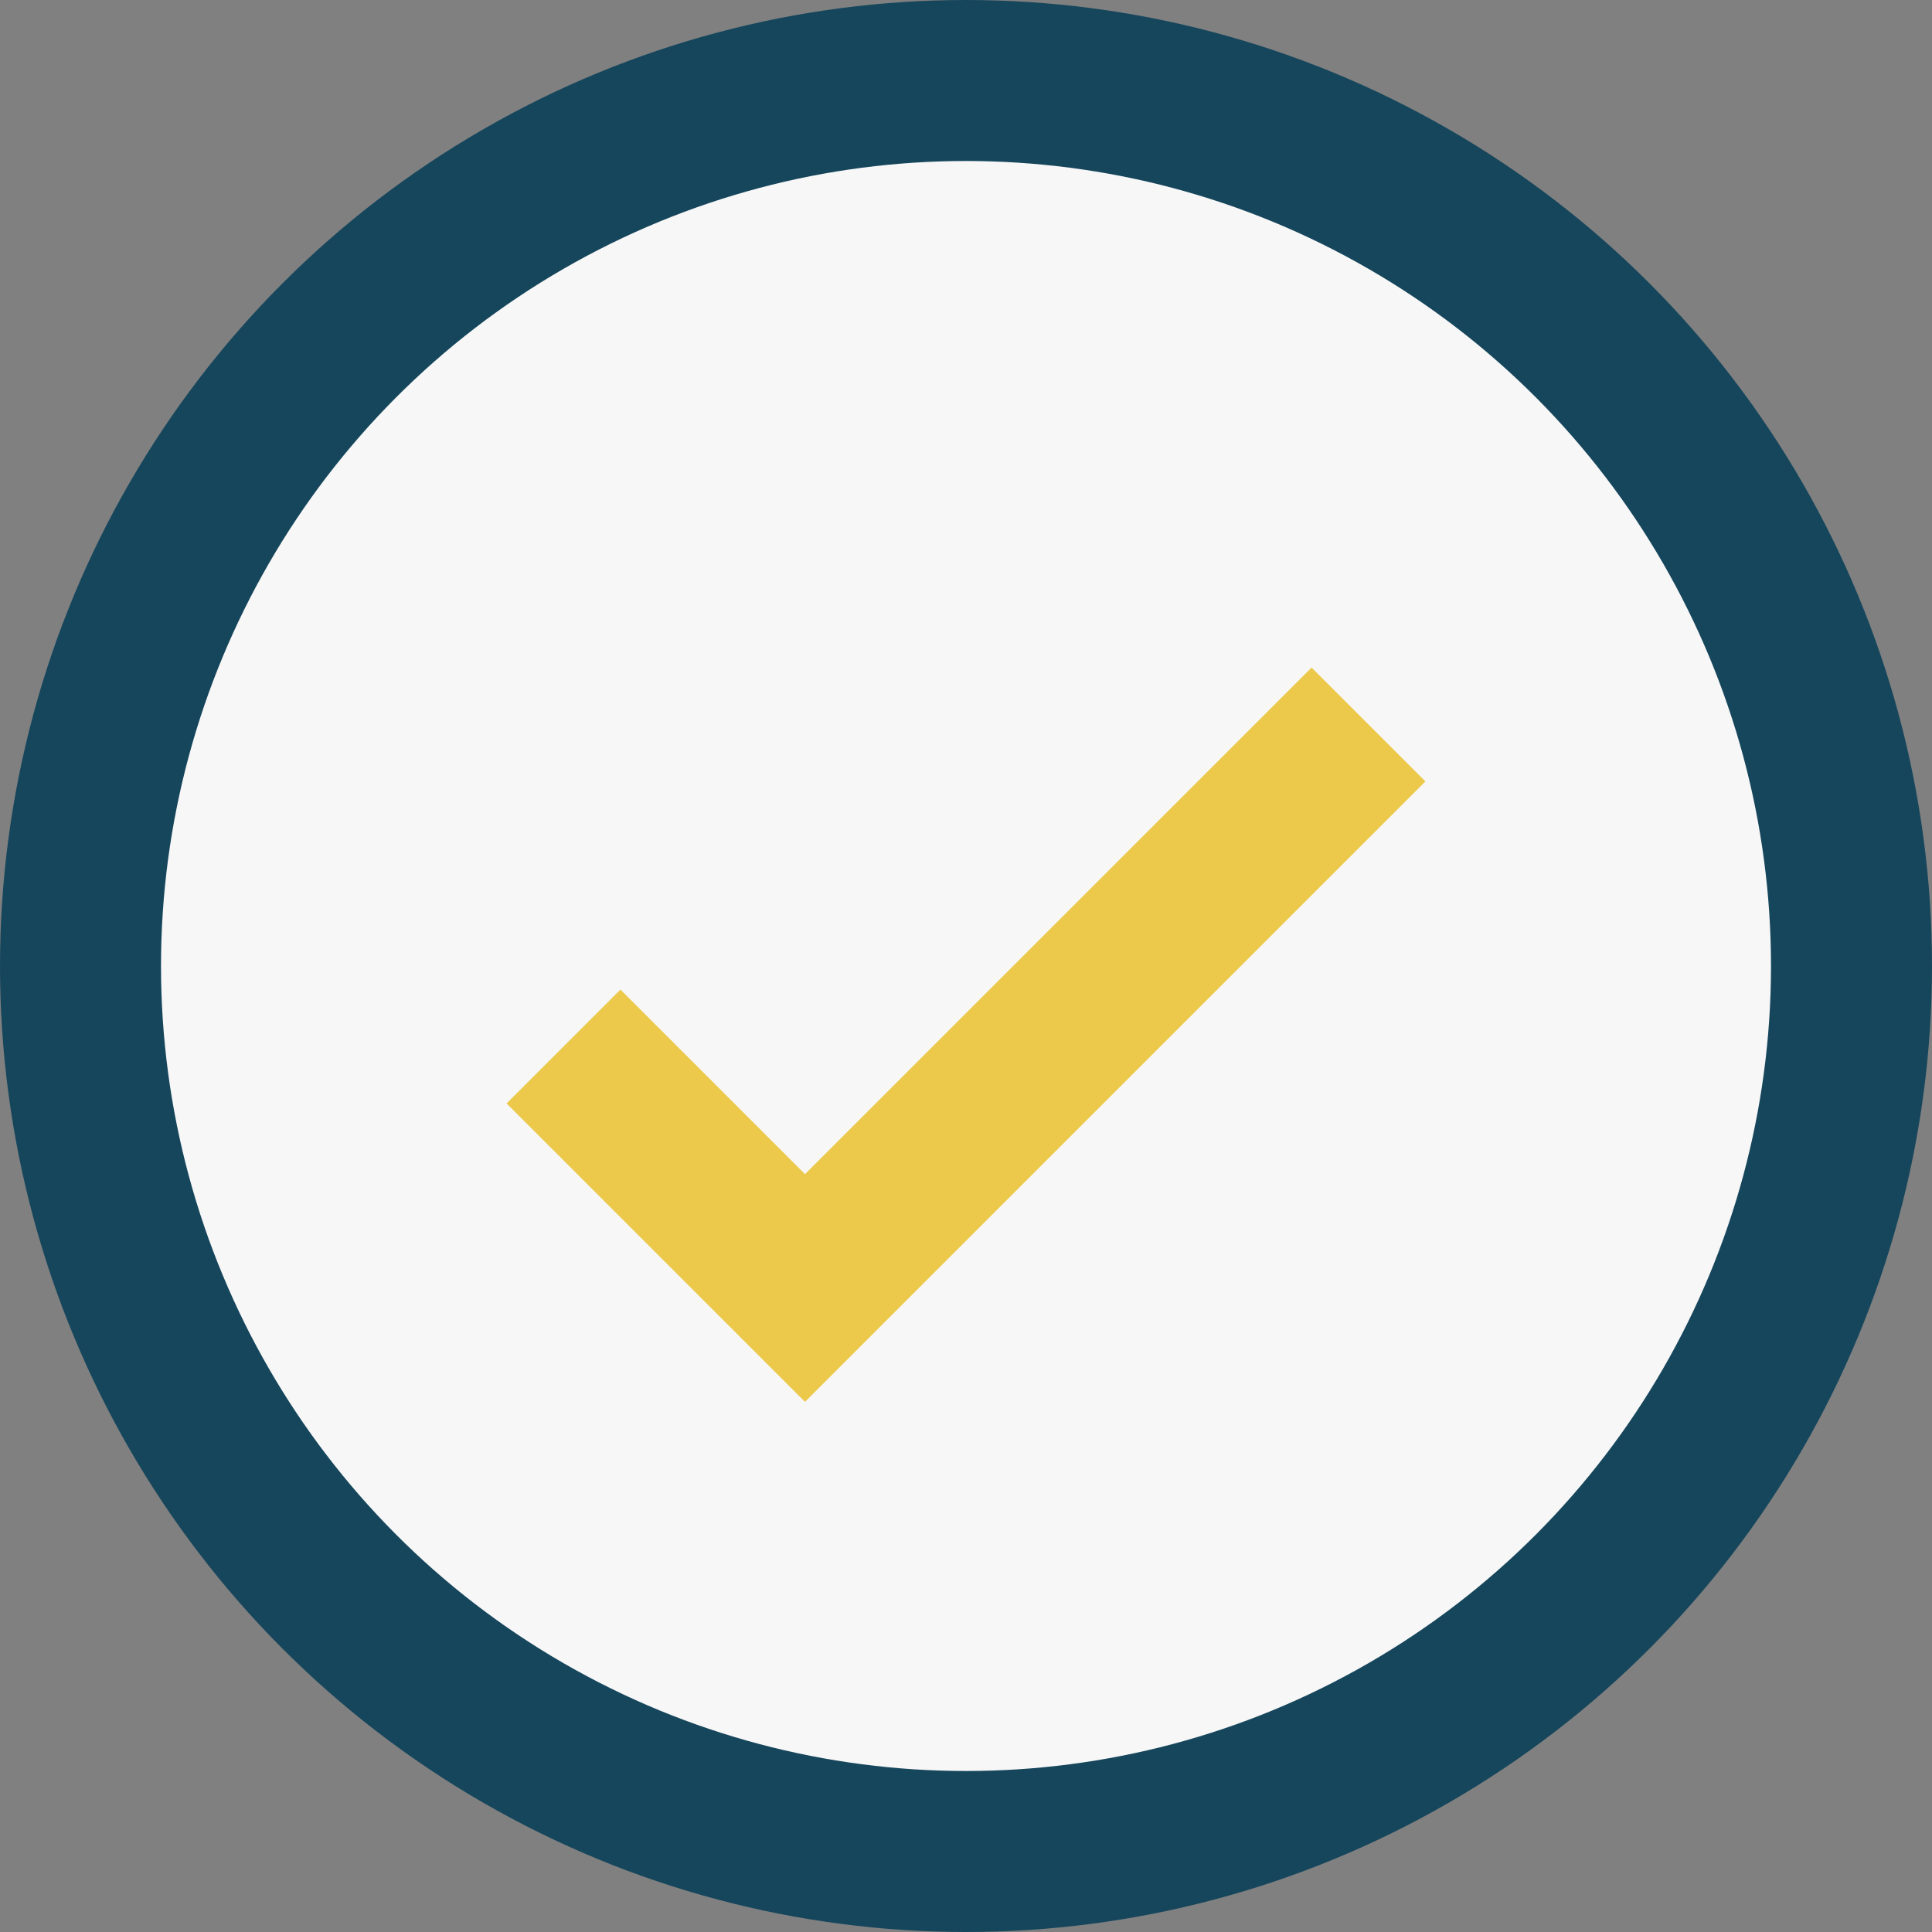
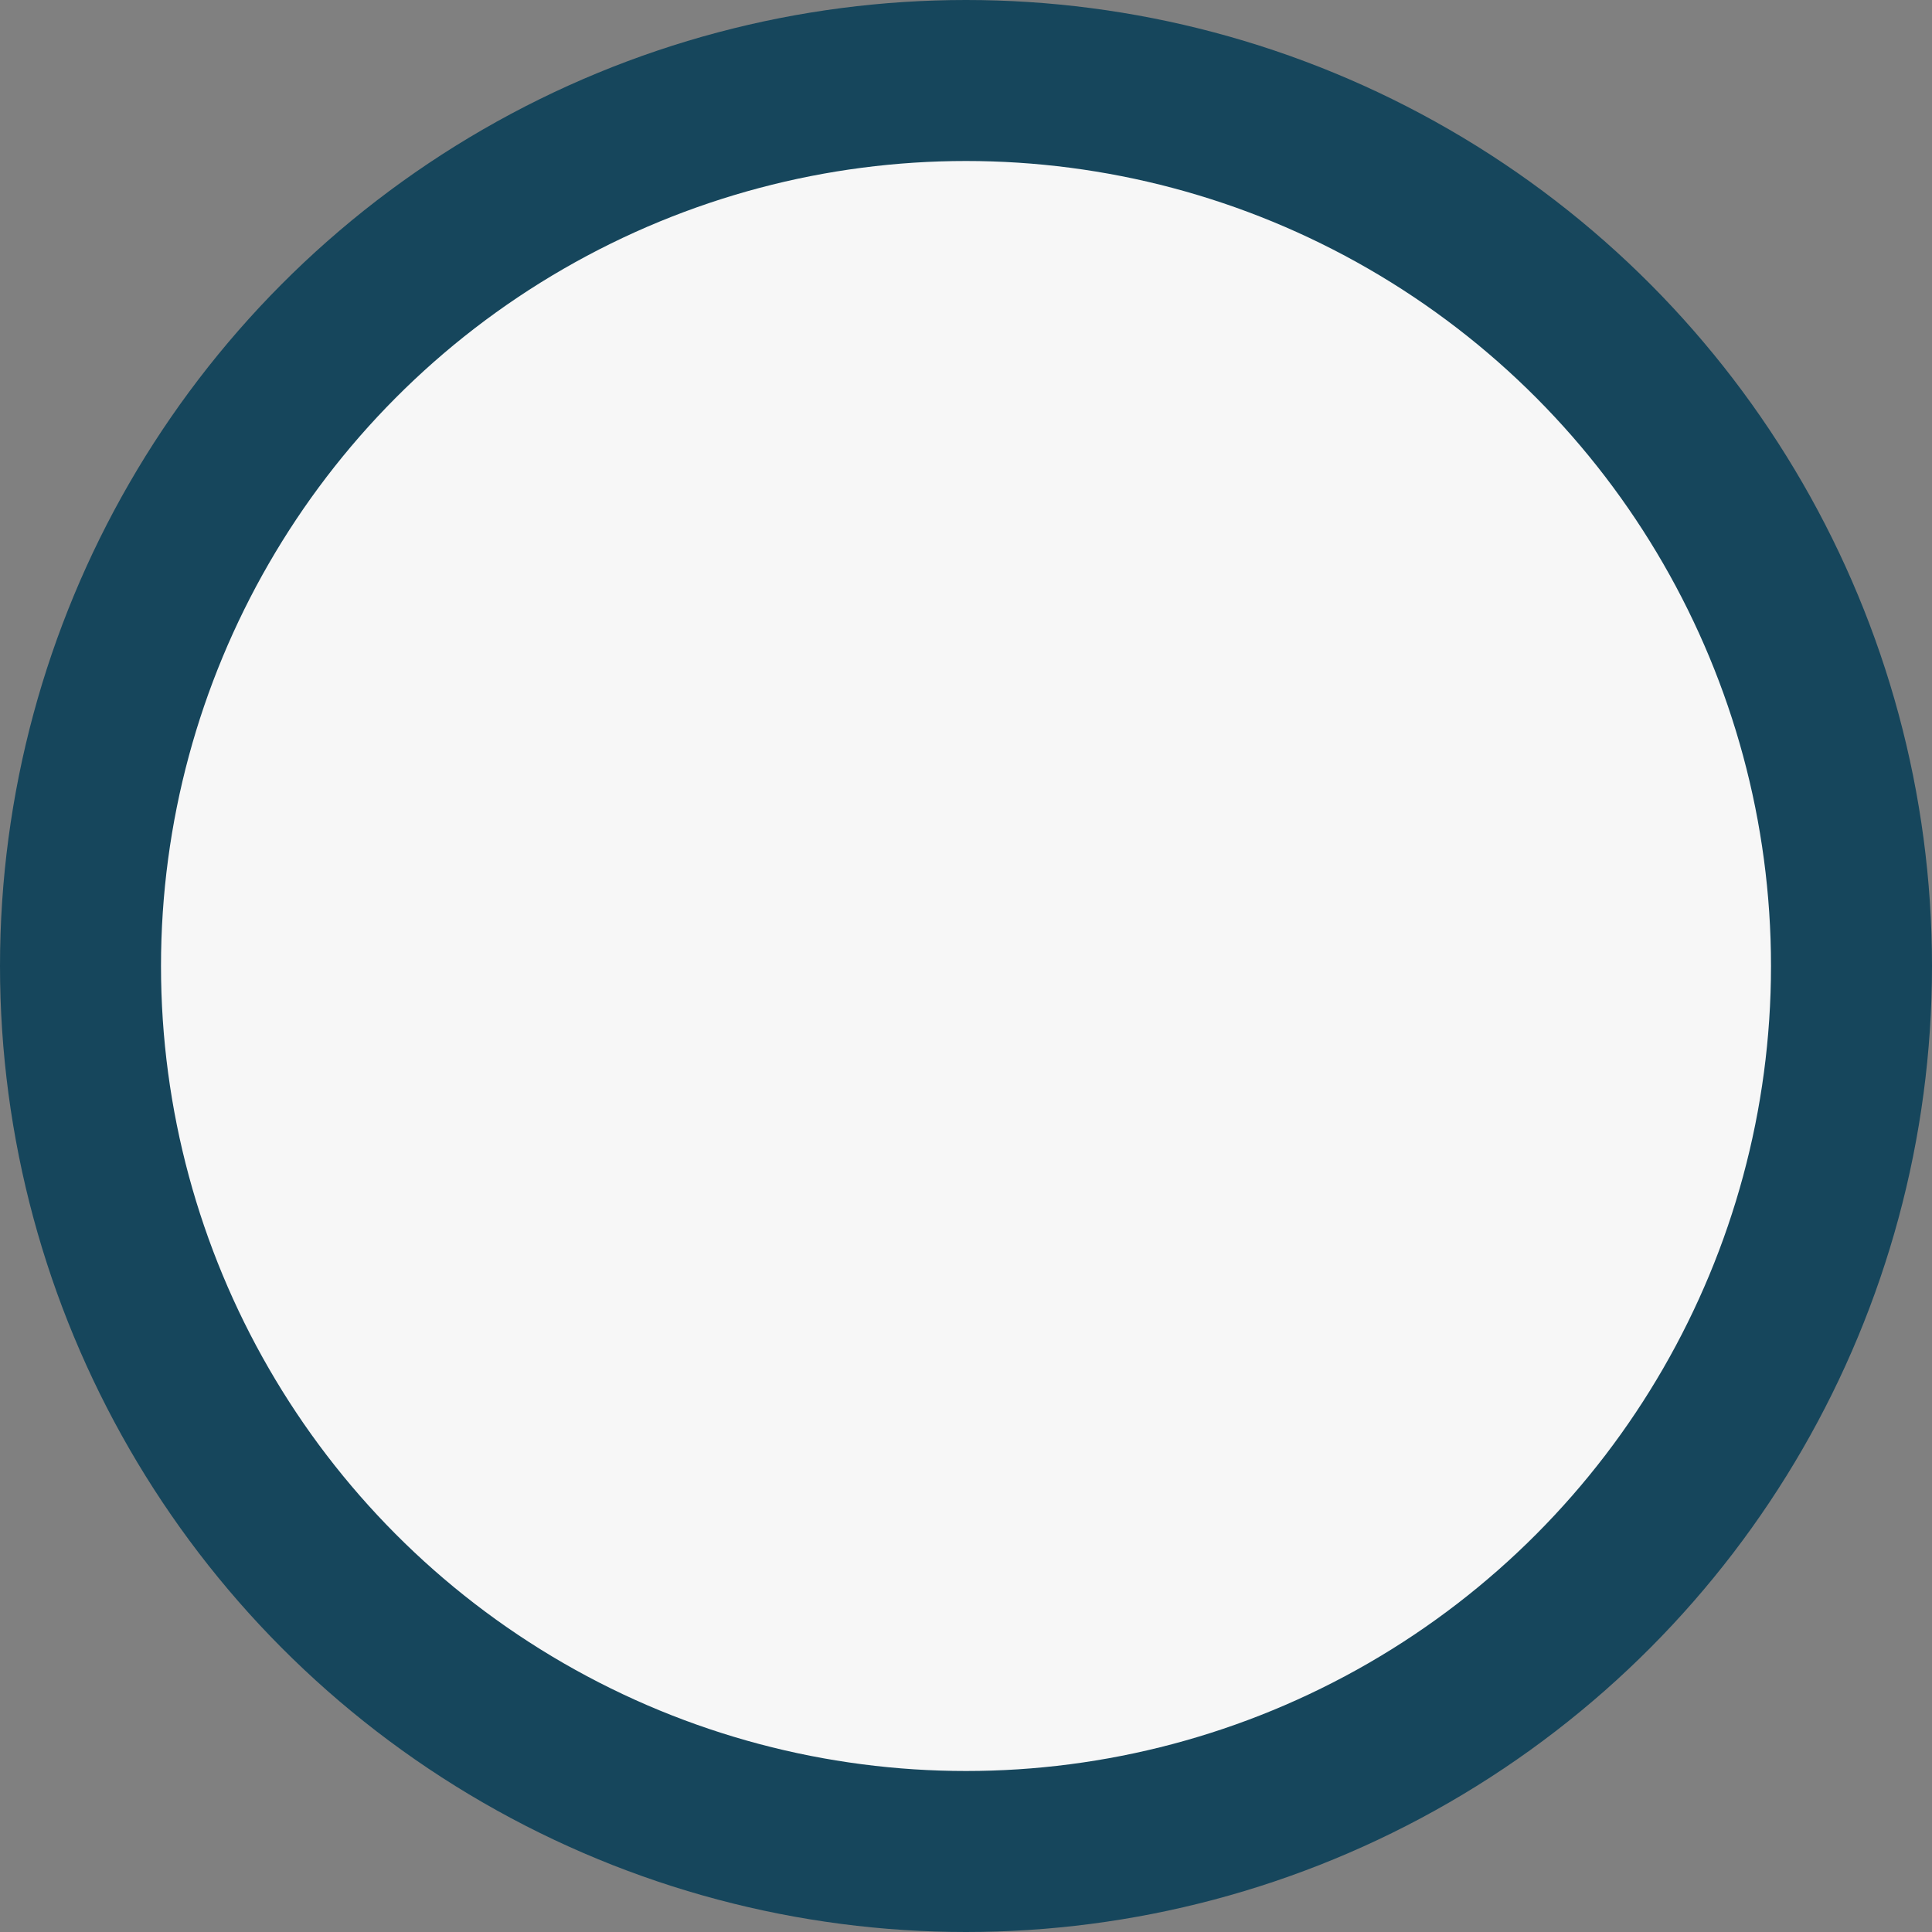
<svg xmlns="http://www.w3.org/2000/svg" width="24" height="24" viewBox="0 0 24 24">
  <rect x="0" y="0" width="24" height="24" fill="#808080" stroke="none" />
  <circle cx="12" cy="12" r="11" fill="#F7F7F7" stroke="#16465C" stroke-width="2" />
-   <path d="M7 13l3 3 7-7" stroke="#ECC94A" stroke-width="2" fill="none" />
</svg>